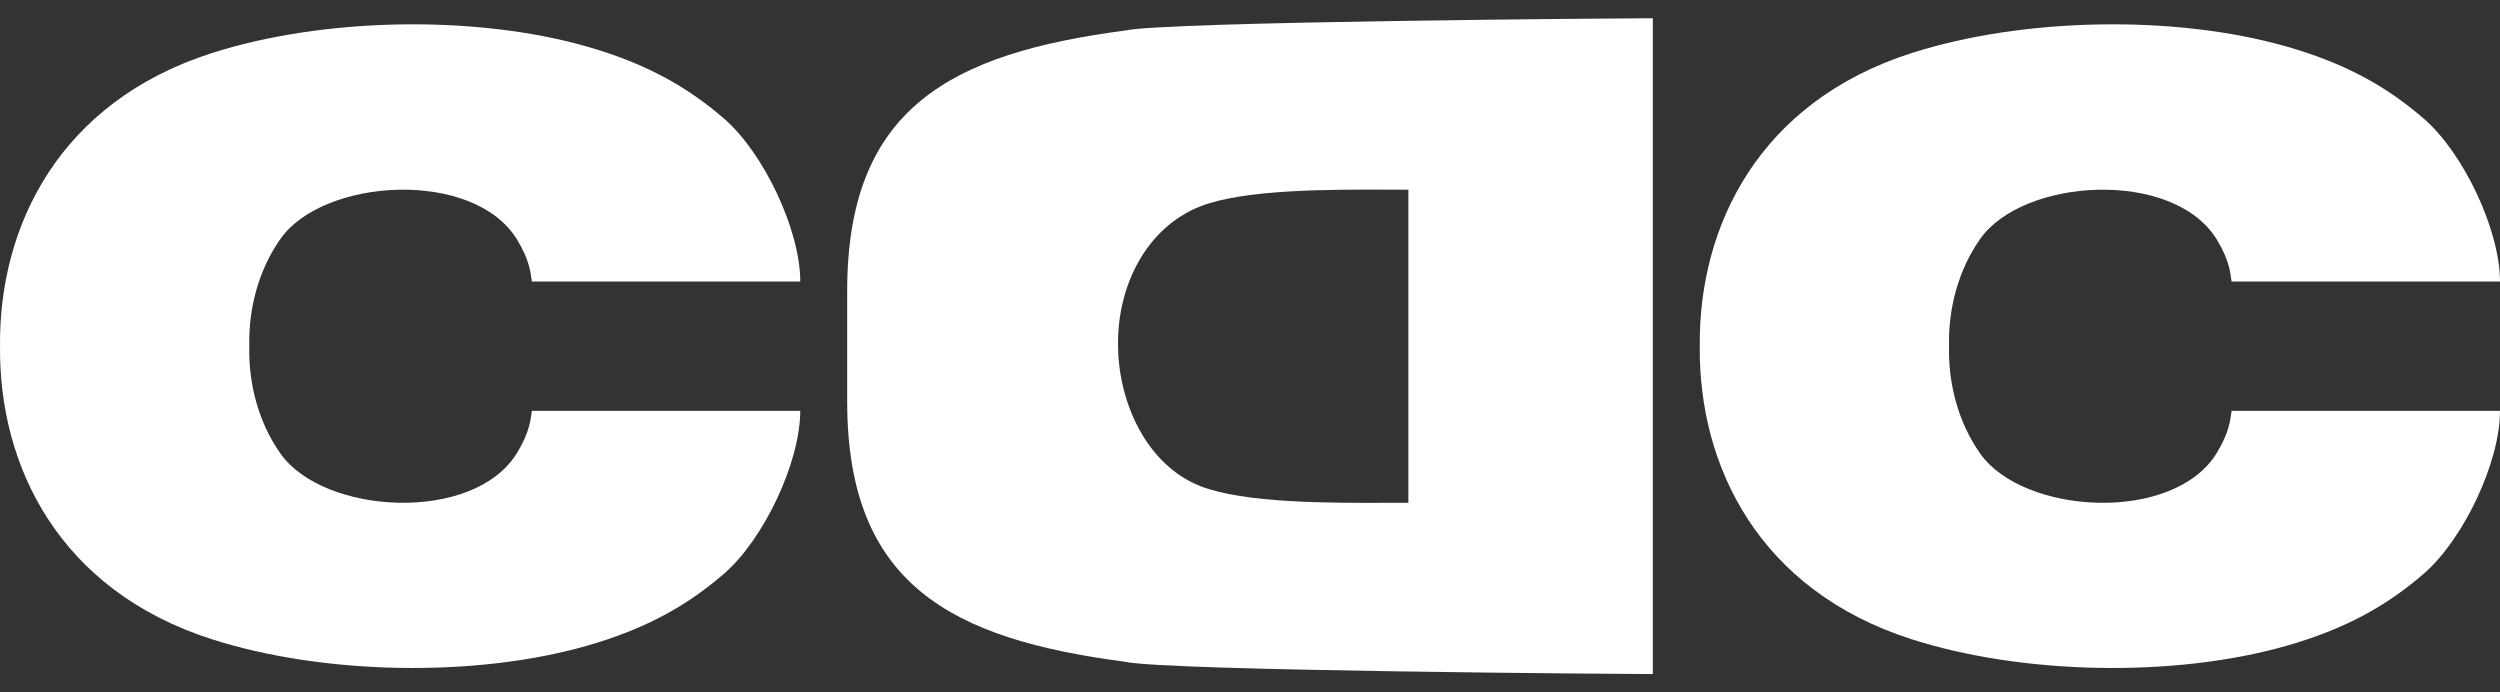
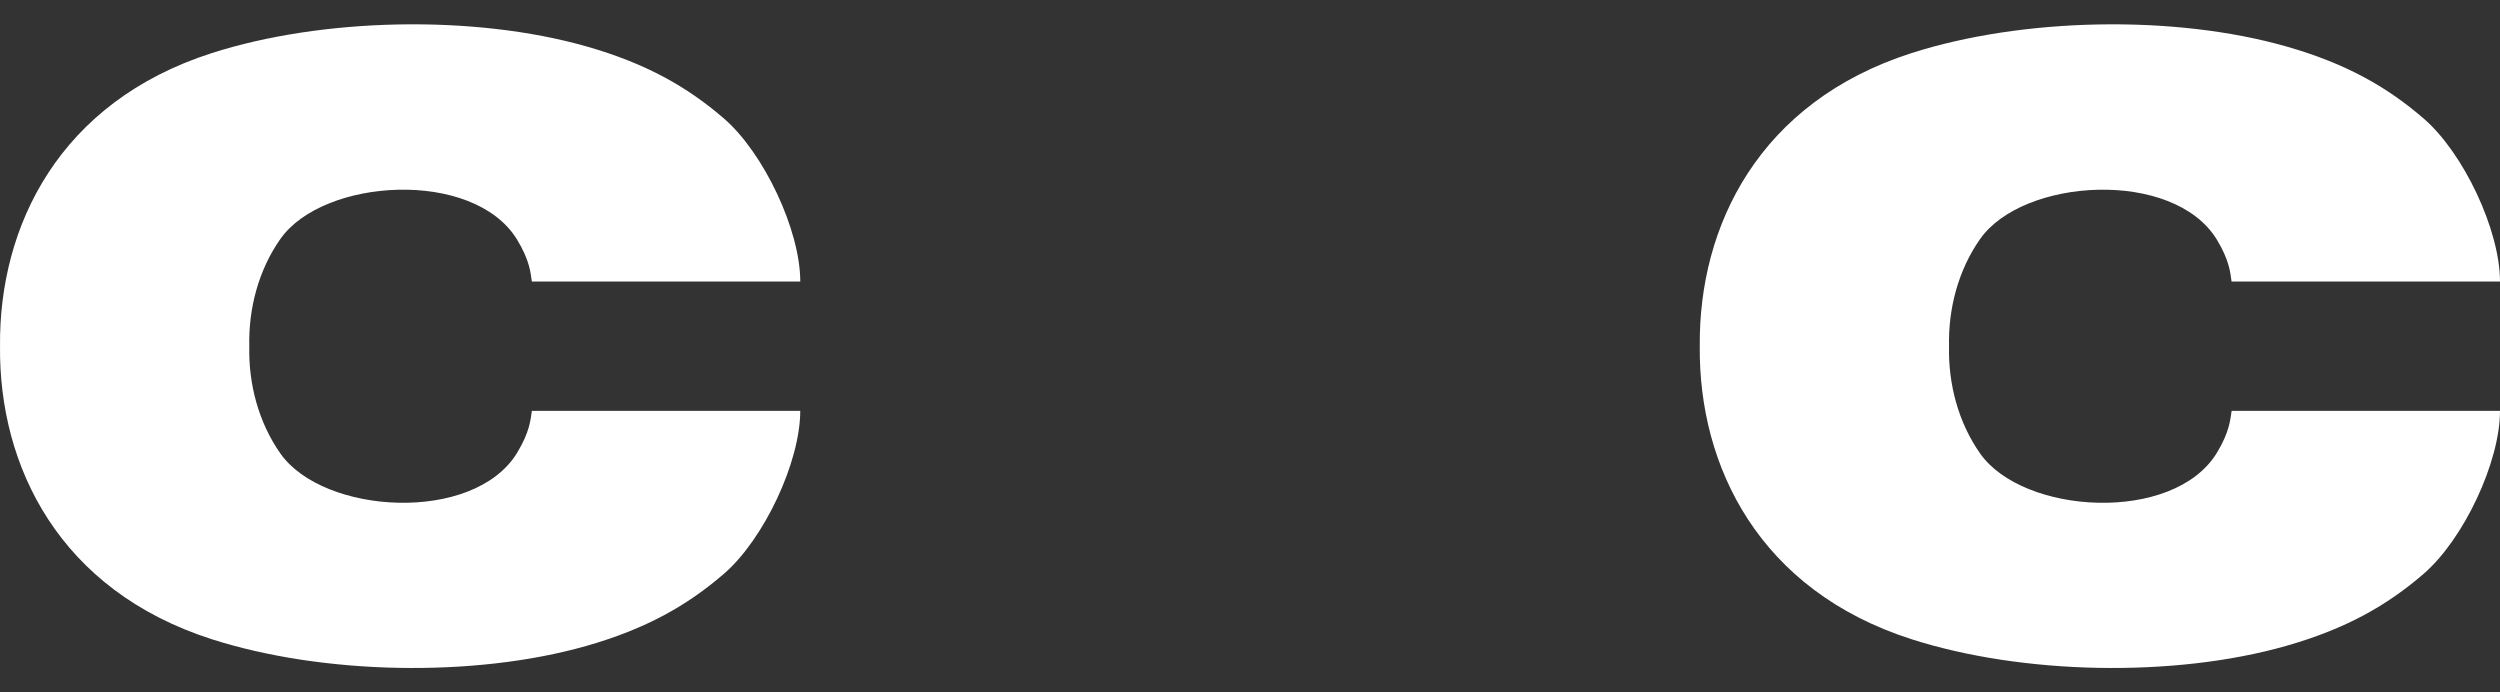
<svg xmlns="http://www.w3.org/2000/svg" width="130" height="36" viewBox="0 0 130 36" fill="none">
  <rect x="0" y="0" width="130" height="36" fill="#333333" stroke="none" />
  <path fill-rule="evenodd" clip-rule="evenodd" d="M41.613 21.365C41.613 24.032 39.719 28.046 37.639 29.841C35.738 31.482 33.604 32.698 30.507 33.583C24.636 35.258 16.741 35.076 11.011 33.239C3.08 30.697 -0.062 24.245 0.001 18C-0.057 11.753 3.081 5.303 11.012 2.761C16.742 0.924 24.637 0.742 30.508 2.417C33.605 3.302 35.738 4.518 37.64 6.158C39.721 7.955 41.614 11.972 41.614 14.638H27.656C27.59 14.195 27.554 13.55 26.88 12.446C24.616 8.773 16.816 9.245 14.579 12.427C13.446 14.041 12.918 16.038 12.963 18.004C12.918 19.971 13.446 21.966 14.579 23.58C16.816 26.766 24.62 27.234 26.88 23.562C27.556 22.454 27.59 21.809 27.657 21.364L41.613 21.365Z" fill="white" />
-   <path fill-rule="evenodd" clip-rule="evenodd" d="M85.947 35.052V0.948C84.889 0.948 60.547 1.115 58.505 1.588C49.461 2.775 44.054 5.599 44.054 15.119V20.882C44.054 30.402 49.462 33.226 58.505 34.412C60.547 34.886 84.889 35.052 85.947 35.052ZM62.416 10.731C59.607 11.836 58.121 14.856 58.138 17.865C58.121 20.874 59.607 24.173 62.416 25.277C64.697 26.175 69.174 26.158 72.285 26.146C72.62 26.145 72.938 26.144 73.236 26.144V9.865C72.938 9.865 72.62 9.864 72.285 9.862C69.174 9.851 64.697 9.834 62.416 10.731Z" fill="white" />
  <path fill-rule="evenodd" clip-rule="evenodd" d="M130 21.365C130 24.032 128.107 28.045 126.026 29.841C124.125 31.483 121.991 32.698 118.894 33.582C113.023 35.258 105.128 35.076 99.399 33.239C91.466 30.697 88.326 24.245 88.388 18C88.328 11.753 91.466 5.303 99.399 2.761C105.128 0.924 113.023 0.742 118.894 2.418C121.991 3.301 124.124 4.518 126.026 6.159C128.108 7.956 130 11.972 130 14.639H116.042C115.976 14.196 115.94 13.55 115.268 12.446C113.003 8.774 105.203 9.245 102.966 12.428C101.833 14.042 101.305 16.039 101.35 18.004C101.305 19.972 101.833 21.966 102.966 23.581C105.203 26.766 113.007 27.235 115.268 23.562C115.943 22.455 115.976 21.808 116.044 21.365H130Z" fill="white" />
</svg>